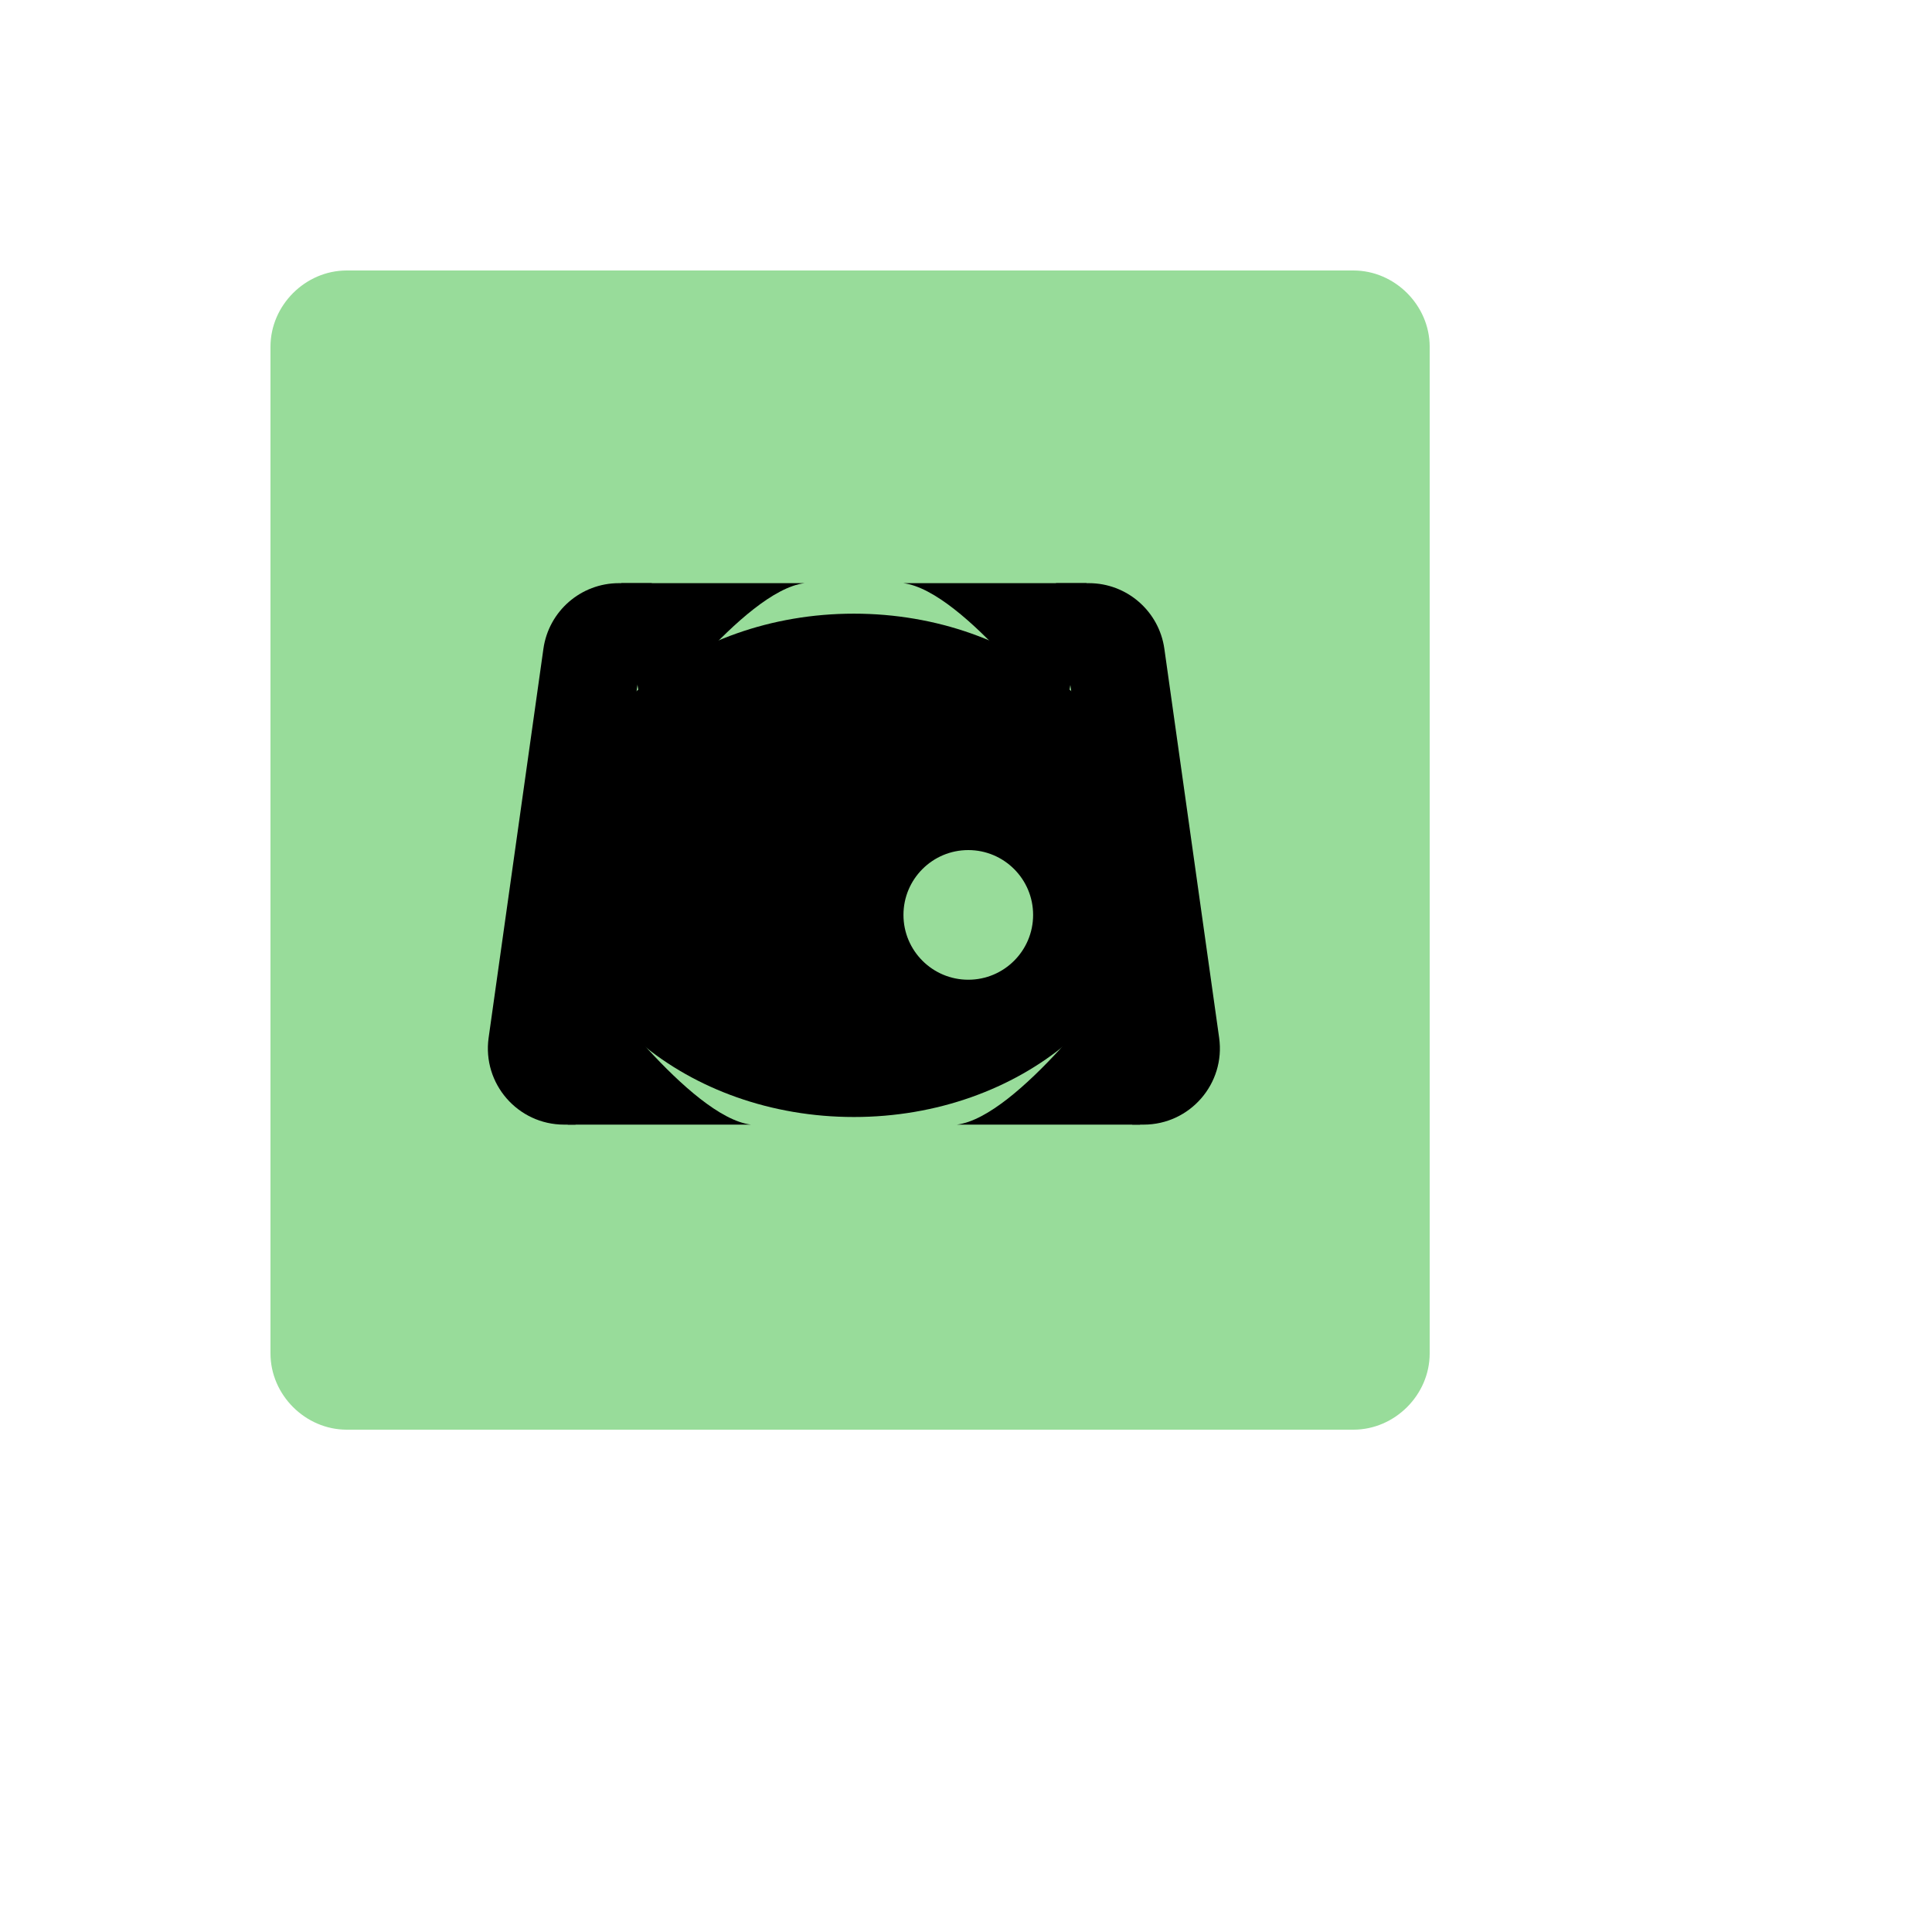
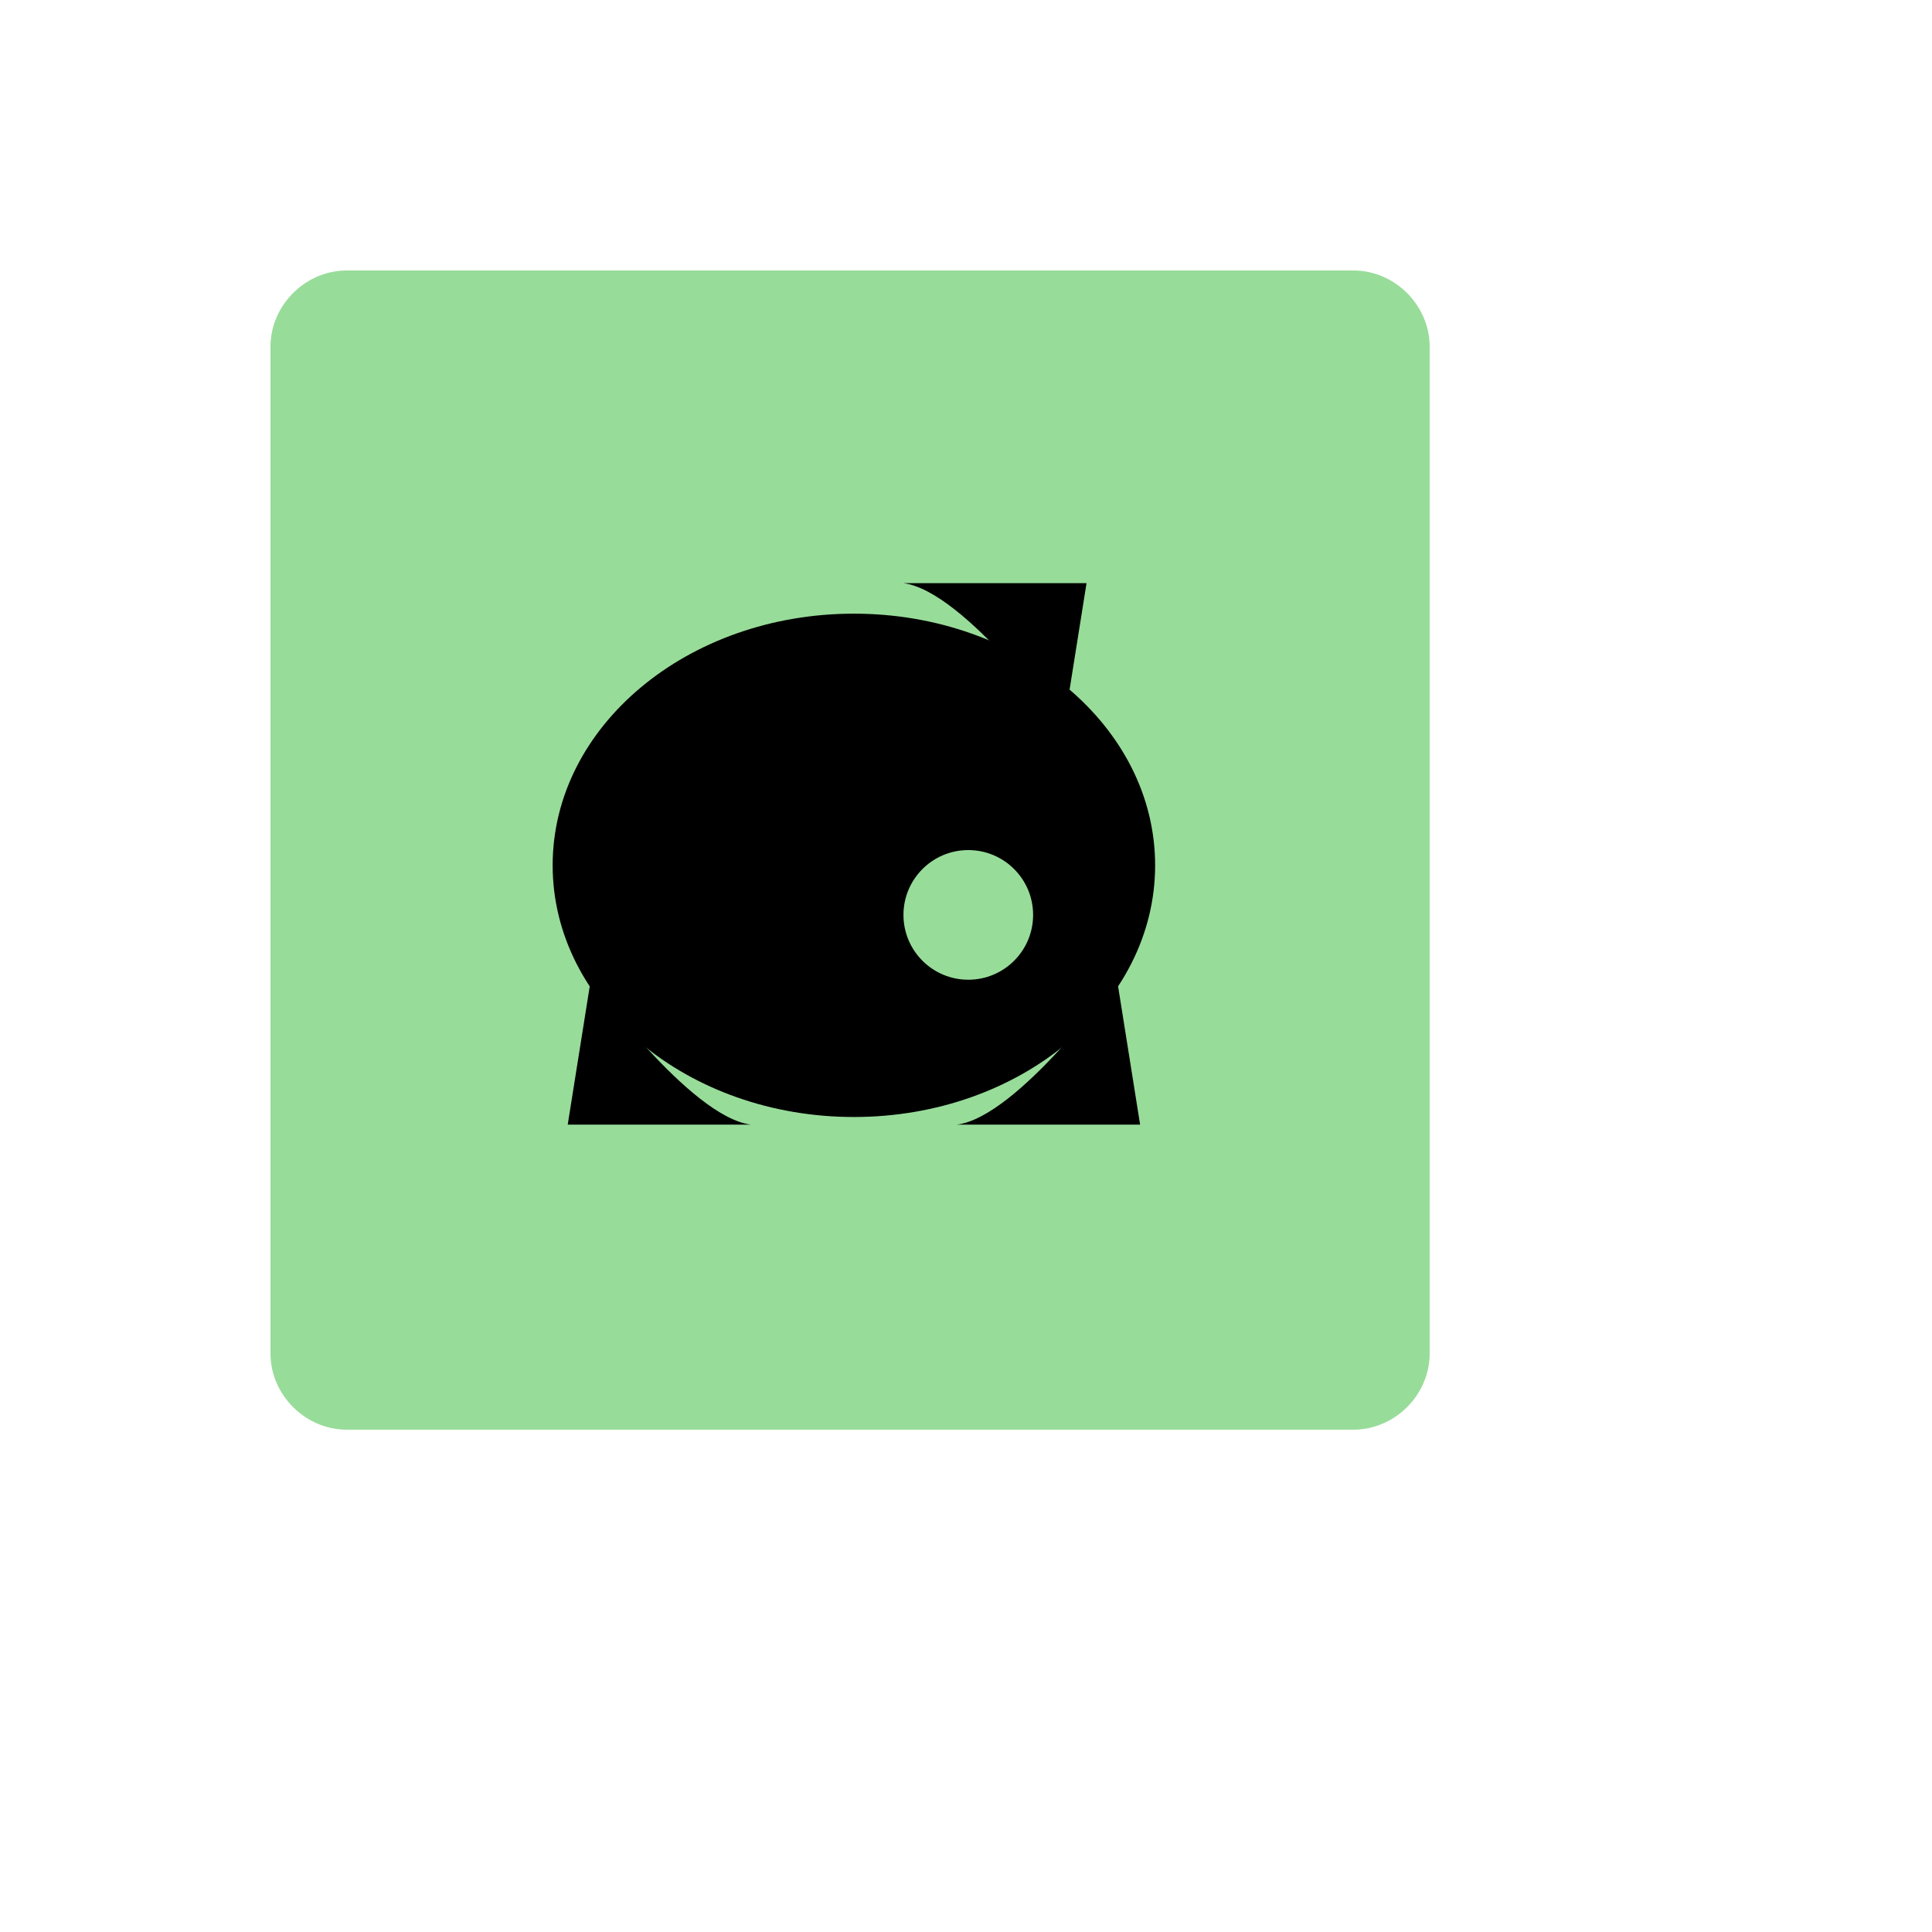
<svg xmlns="http://www.w3.org/2000/svg" version="1.1" width="100%" height="100%" id="svgWorkerArea" viewBox="-25 -25 625 625" style="background: white;">
  <defs id="defsdoc">
    <pattern id="patternBool" x="0" y="0" width="10" height="10" patternUnits="userSpaceOnUse" patternTransform="rotate(35)">
      <circle cx="5" cy="5" r="4" style="stroke: none;fill: #ff000070;" />
    </pattern>
  </defs>
  <g id="fileImp-486370765" class="cosito">
    <path id="rectImp-826755967" fill="#9ABEFF" class="grouped" style="fill:#98dc9a" d="M62.5 87.171C62.5 73.765 73.765 62.5 87.171 62.5 87.171 62.5 412.829 62.5 412.829 62.5 426.235 62.5 437.5 73.765 437.5 87.171 437.5 87.171 437.5 412.829 437.5 412.829 437.5 426.235 426.235 437.5 412.829 437.5 412.829 437.5 87.171 437.5 87.171 437.5 73.765 437.5 62.5 426.235 62.5 412.829 62.5 412.829 62.5 87.171 62.5 87.171 62.5 87.171 62.5 87.171 62.5 87.171" />
    <path id="pathImp-960523524" class="grouped" d="M251.234 173.52C305.053 173.52 348.684 209.971 348.684 254.934 348.684 299.897 305.053 336.349 251.234 336.349 197.414 336.349 153.783 299.897 153.783 254.934 153.783 209.971 197.414 173.52 251.234 173.52 251.234 173.52 251.234 173.52 251.234 173.52M211.76 250C223.341 250 232.73 259.389 232.73 270.97 232.73 282.551 223.341 291.941 211.76 291.941 200.178 291.941 190.79 282.551 190.79 270.97 190.79 259.389 200.178 250 211.76 250 211.76 250 211.76 250 211.76 250M309.211 270.97C309.211 259.389 299.821 250 288.24 250 276.659 250 267.27 259.389 267.27 270.97 267.27 282.551 276.659 291.941 288.24 291.941 299.821 291.941 309.211 282.551 309.211 270.97 309.211 270.97 309.211 270.97 309.211 270.97" />
-     <path id="pathImp-713842581" class="grouped" d="M150.793 184.881C152.508 172.705 162.927 163.651 175.223 163.651 175.223 163.651 185.855 163.651 185.855 163.651 185.855 163.651 161.184 338.815 161.184 338.815 161.184 338.815 157.501 338.815 157.501 338.815 142.507 338.815 130.98 325.549 133.071 310.702 133.071 310.702 150.793 184.88 150.793 184.88 150.793 184.88 150.793 184.881 150.793 184.881" />
-     <path id="pathImp-837701032" class="grouped" d="M235.259 163.651C215.522 166.118 183.45 210.526 183.45 210.526 183.45 210.526 175.987 163.651 175.987 163.651 175.987 163.651 235.259 163.651 235.259 163.651 235.259 163.651 235.259 163.651 235.259 163.651M217.928 338.816C198.191 336.349 166.119 291.941 166.119 291.941 166.119 291.941 158.656 338.816 158.656 338.816 158.656 338.816 217.928 338.816 217.928 338.816 217.928 338.816 217.928 338.816 217.928 338.816" />
-     <path id="pathImp-376008749" class="grouped" d="M351.669 184.881C349.955 172.705 339.536 163.651 327.24 163.651 327.24 163.651 316.607 163.651 316.607 163.651 316.607 163.651 341.278 338.815 341.278 338.815 341.278 338.815 344.961 338.815 344.961 338.815 359.954 338.815 371.483 325.549 369.391 310.702 369.391 310.702 351.669 184.88 351.669 184.88 351.669 184.88 351.669 184.881 351.669 184.881" />
+     <path id="pathImp-837701032" class="grouped" d="M235.259 163.651M217.928 338.816C198.191 336.349 166.119 291.941 166.119 291.941 166.119 291.941 158.656 338.816 158.656 338.816 158.656 338.816 217.928 338.816 217.928 338.816 217.928 338.816 217.928 338.816 217.928 338.816" />
    <path id="pathImp-683491599" class="grouped" d="M267.22 163.651C286.957 166.118 319.03 210.526 319.03 210.526 319.03 210.526 326.493 163.651 326.493 163.651 326.493 163.651 267.22 163.651 267.22 163.651 267.22 163.651 267.22 163.651 267.22 163.651M284.552 338.816C304.289 336.349 336.361 291.941 336.361 291.941 336.361 291.941 343.824 338.816 343.824 338.816 343.824 338.816 284.552 338.816 284.552 338.816 284.552 338.816 284.552 338.816 284.552 338.816" />
  </g>
</svg>